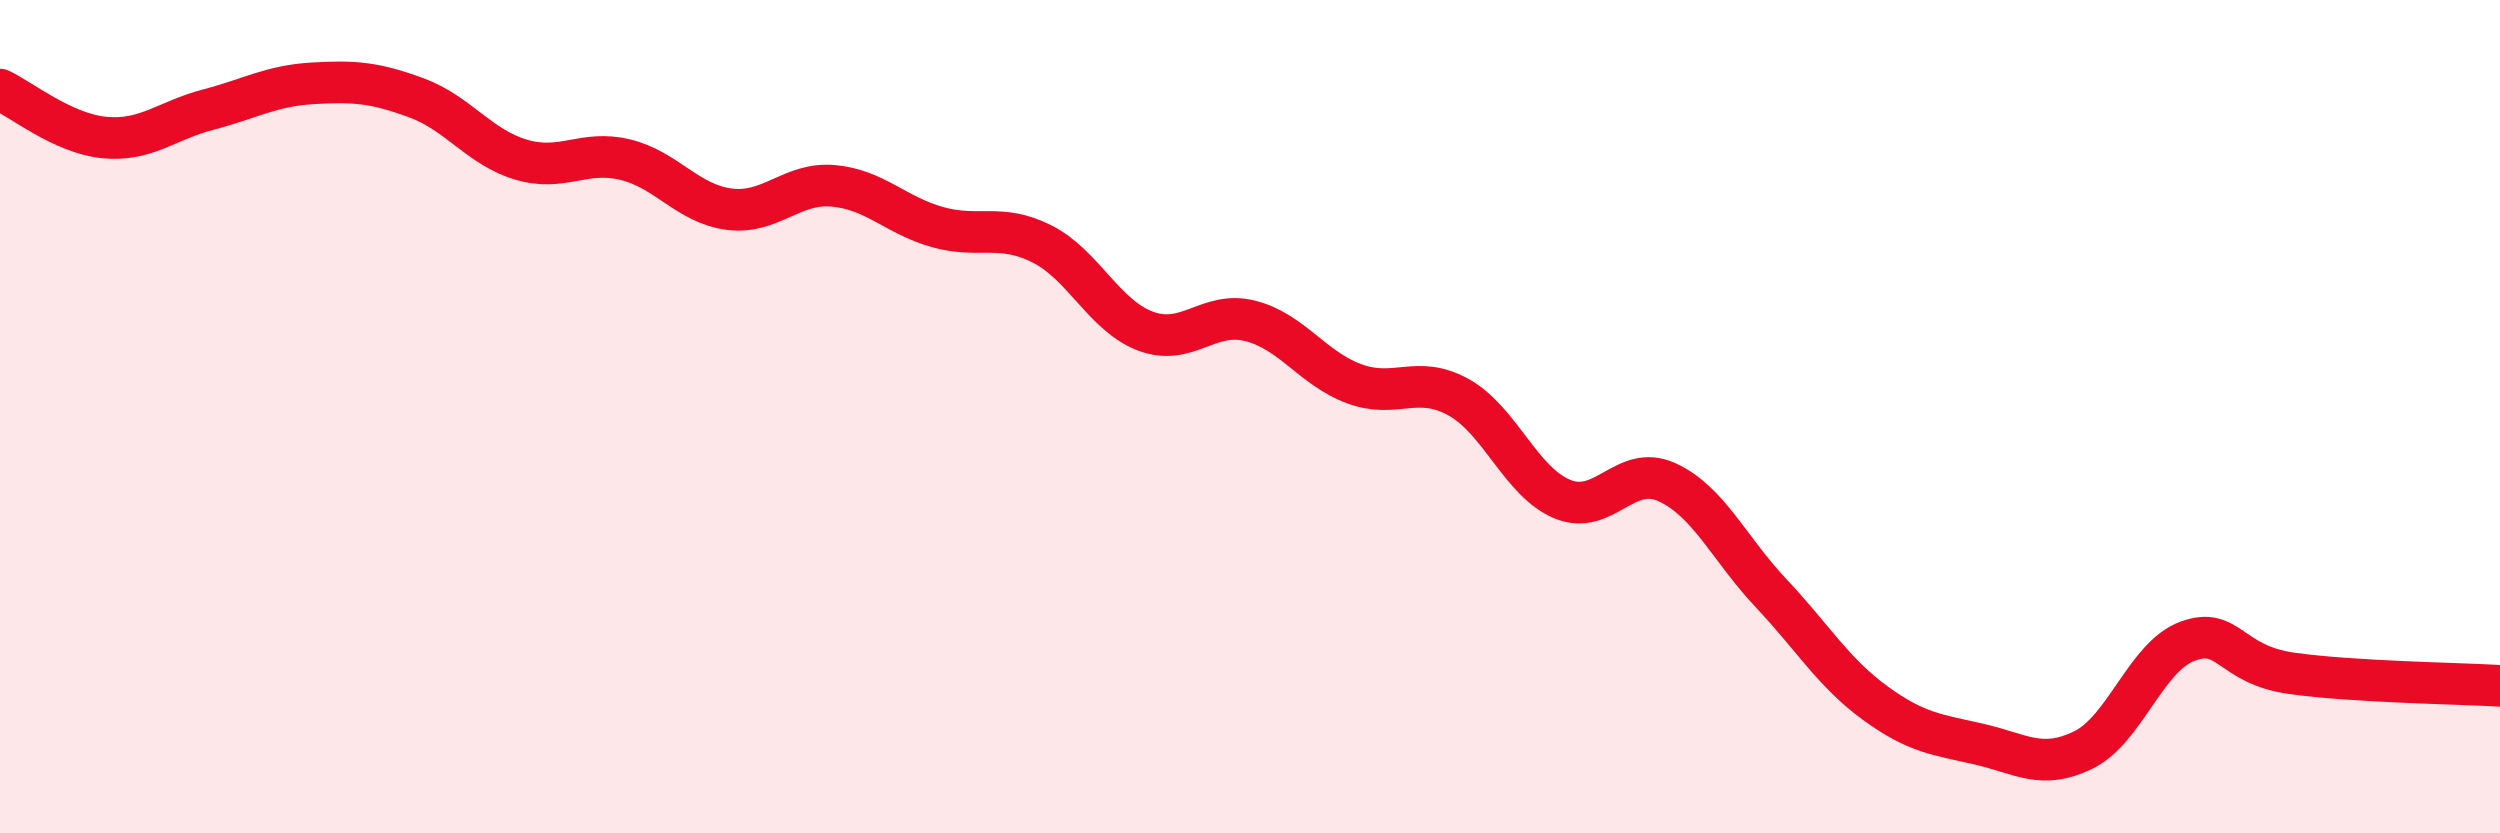
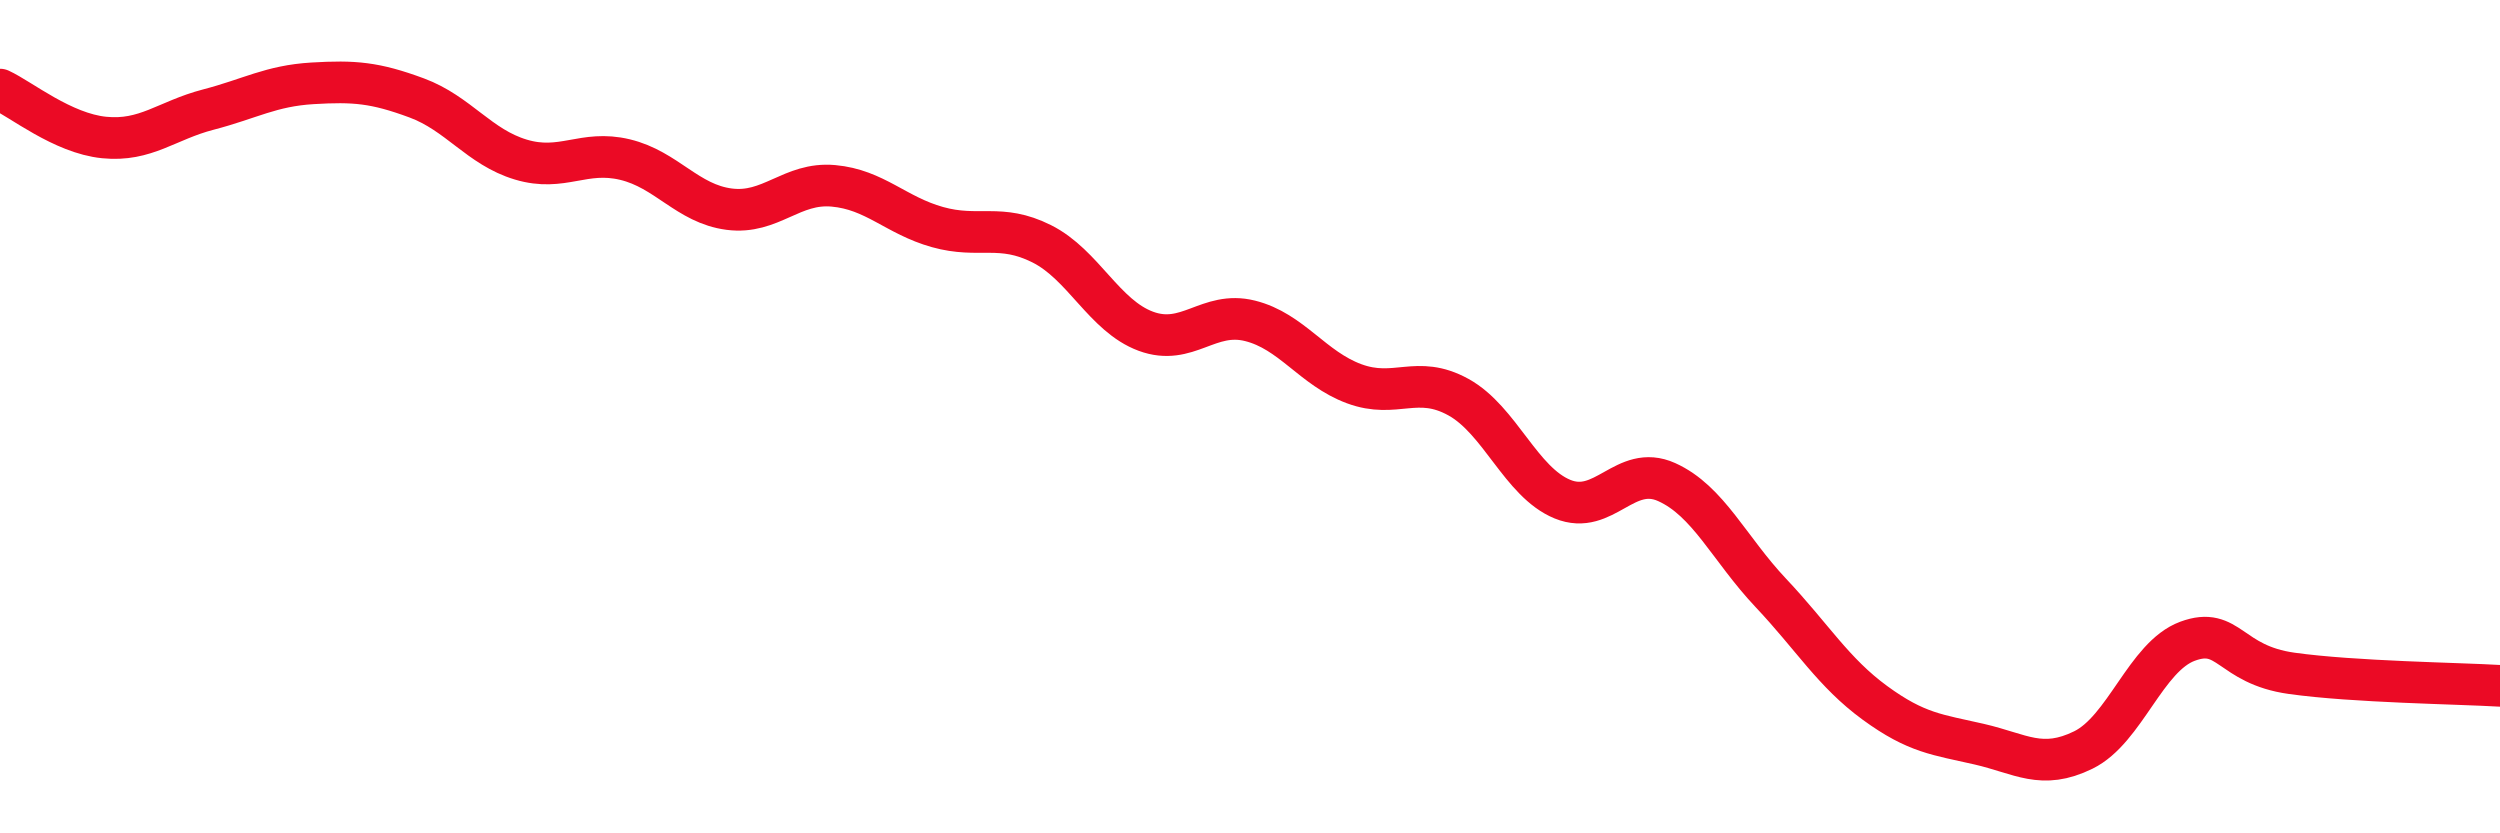
<svg xmlns="http://www.w3.org/2000/svg" width="60" height="20" viewBox="0 0 60 20">
-   <path d="M 0,2.15 C 0.5,2.38 1.5,3.2 2.5,3.3 C 3.5,3.4 4,2.89 5,2.63 C 6,2.37 6.5,2.06 7.5,2 C 8.5,1.94 9,1.98 10,2.35 C 11,2.72 11.5,3.53 12.5,3.83 C 13.5,4.13 14,3.59 15,3.83 C 16,4.07 16.5,4.89 17.5,5.02 C 18.5,5.15 19,4.37 20,4.46 C 21,4.55 21.5,5.17 22.5,5.45 C 23.5,5.73 24,5.35 25,5.85 C 26,6.35 26.5,7.58 27.5,7.95 C 28.5,8.32 29,7.45 30,7.7 C 31,7.95 31.5,8.84 32.5,9.21 C 33.5,9.58 34,8.98 35,9.53 C 36,10.08 36.5,11.57 37.5,11.98 C 38.5,12.39 39,11.12 40,11.57 C 41,12.02 41.5,13.17 42.5,14.23 C 43.5,15.29 44,16.14 45,16.87 C 46,17.6 46.5,17.63 47.5,17.86 C 48.5,18.09 49,18.49 50,18 C 51,17.51 51.5,15.76 52.5,15.39 C 53.5,15.02 53.5,15.95 55,16.16 C 56.5,16.37 59,16.4 60,16.46L60 20L0 20Z" fill="#EB0A25" opacity="0.1" stroke-linecap="round" stroke-linejoin="round" />
  <path d="M 0,2.15 C 0.5,2.38 1.5,3.2 2.5,3.3 C 3.5,3.4 4,2.89 5,2.63 C 6,2.37 6.5,2.06 7.5,2 C 8.5,1.94 9,1.98 10,2.35 C 11,2.72 11.5,3.53 12.5,3.83 C 13.5,4.13 14,3.59 15,3.83 C 16,4.07 16.5,4.89 17.5,5.02 C 18.5,5.15 19,4.37 20,4.46 C 21,4.55 21.5,5.17 22.5,5.45 C 23.5,5.73 24,5.35 25,5.85 C 26,6.35 26.5,7.58 27.5,7.95 C 28.5,8.32 29,7.45 30,7.7 C 31,7.95 31.5,8.84 32.5,9.21 C 33.5,9.58 34,8.98 35,9.53 C 36,10.08 36.5,11.57 37.5,11.98 C 38.5,12.39 39,11.12 40,11.57 C 41,12.02 41.5,13.17 42.5,14.23 C 43.5,15.29 44,16.14 45,16.87 C 46,17.6 46.5,17.63 47.5,17.86 C 48.5,18.09 49,18.49 50,18 C 51,17.51 51.5,15.76 52.5,15.39 C 53.5,15.02 53.5,15.95 55,16.16 C 56.5,16.37 59,16.4 60,16.46" stroke="#EB0A25" stroke-width="1" fill="none" stroke-linecap="round" stroke-linejoin="round" />
</svg>